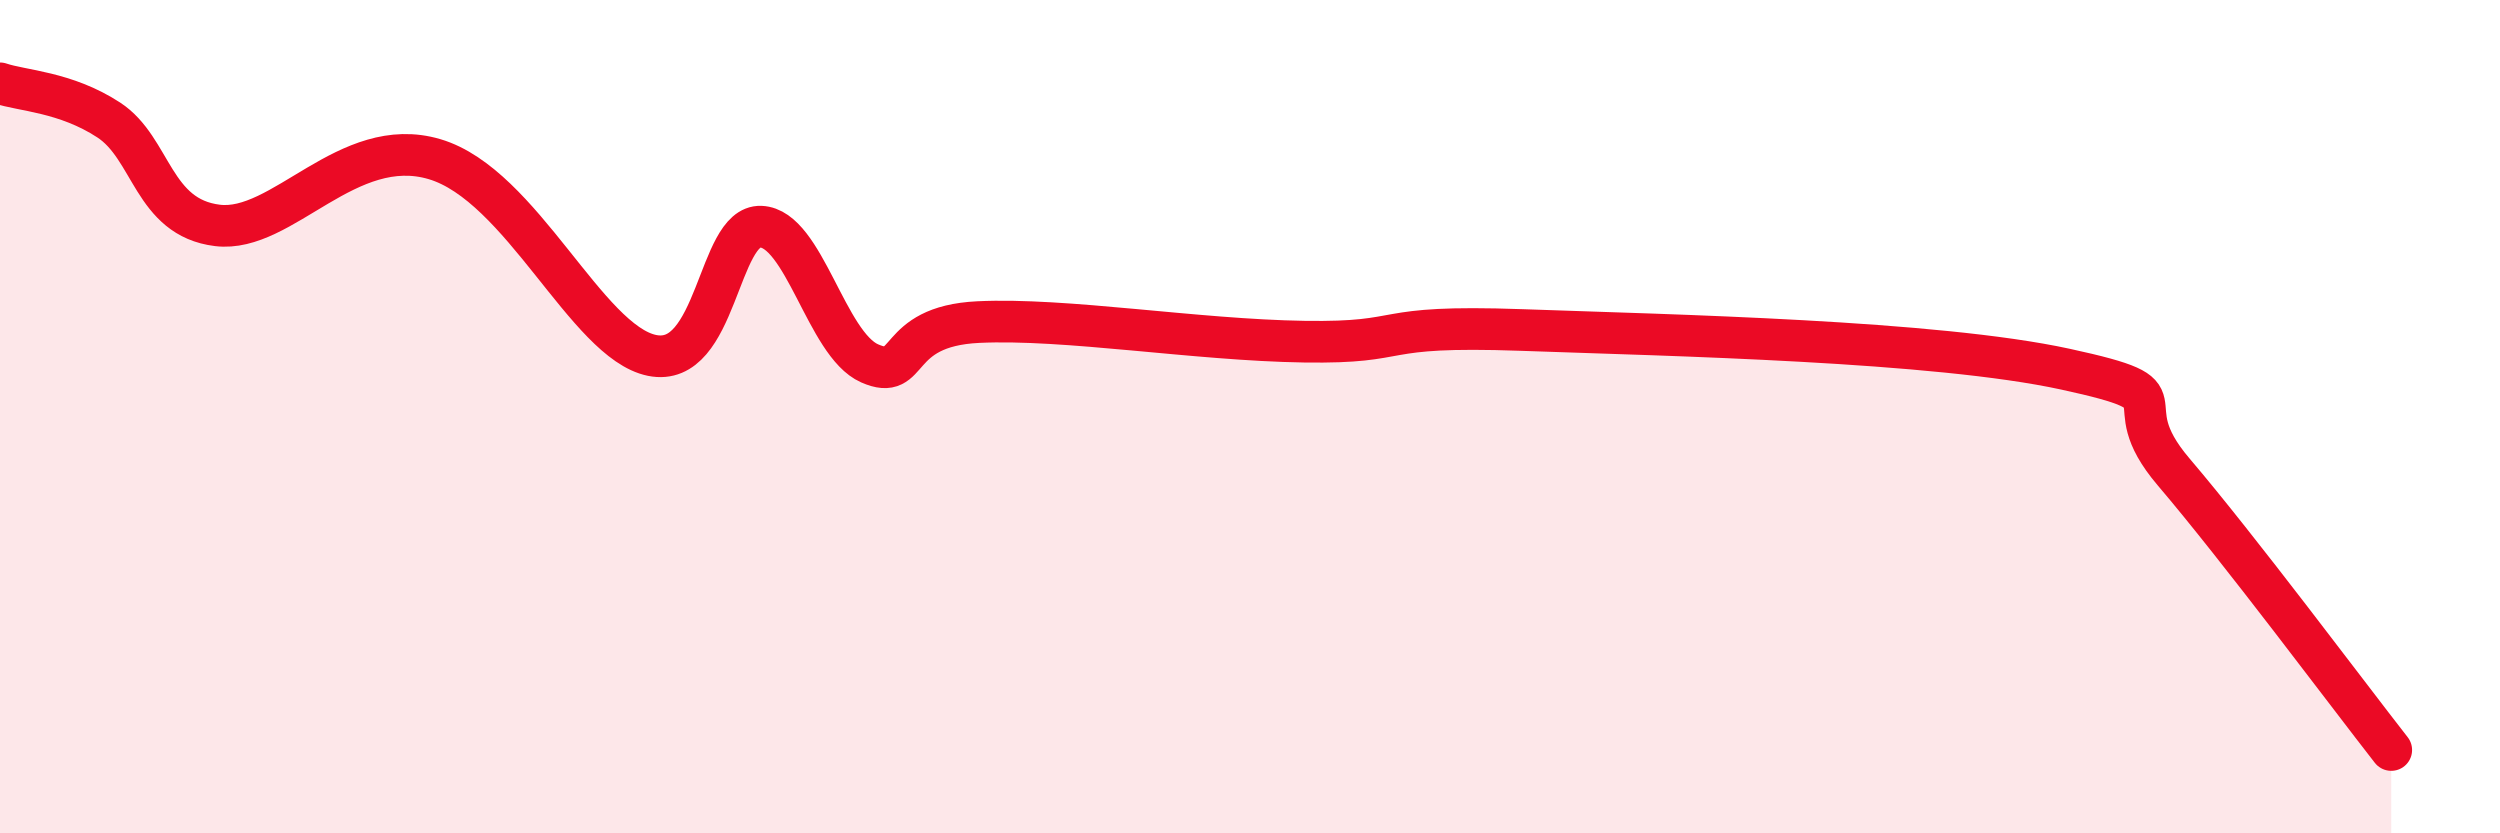
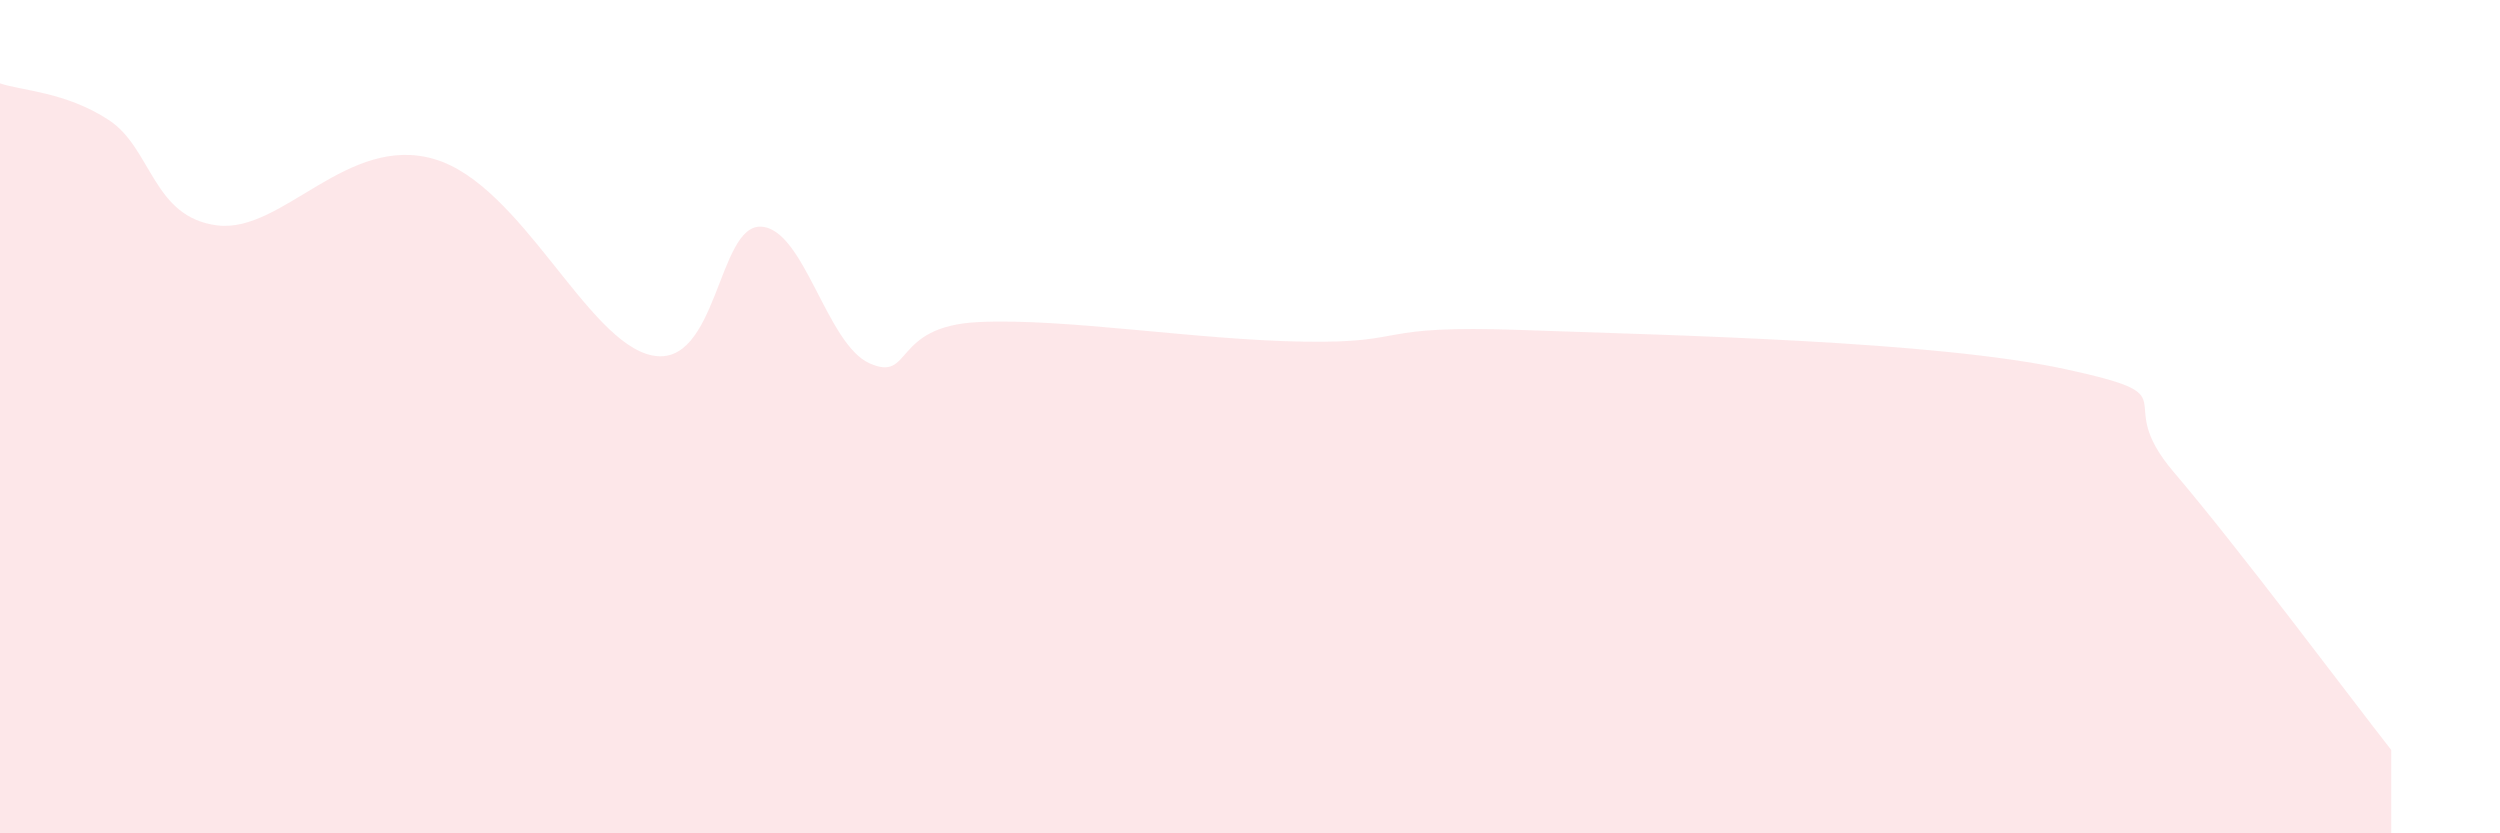
<svg xmlns="http://www.w3.org/2000/svg" width="60" height="20" viewBox="0 0 60 20">
  <path d="M 0,2 C 0.52,2.18 1.57,2.2 2.61,2.88 C 3.65,3.56 3.66,5.22 5.22,5.41 C 6.78,5.6 8.34,3.2 10.43,3.82 C 12.52,4.44 14.08,8.21 15.65,8.53 C 17.22,8.85 17.22,5.4 18.26,5.44 C 19.3,5.48 19.83,8.26 20.87,8.72 C 21.91,9.18 21.39,7.83 23.48,7.73 C 25.57,7.63 28.69,8.16 31.3,8.2 C 33.91,8.24 32.87,7.79 36.52,7.92 C 40.17,8.05 46.44,8.18 49.57,8.86 C 52.7,9.54 50.61,9.5 52.17,11.33 C 53.73,13.16 56.35,16.67 57.39,18L57.39 20L0 20Z" fill="#EB0A25" opacity="0.1" stroke-linecap="round" stroke-linejoin="round" />
-   <path d="M 0,2 C 0.52,2.18 1.57,2.2 2.61,2.88 C 3.65,3.56 3.66,5.22 5.22,5.41 C 6.78,5.6 8.34,3.2 10.43,3.82 C 12.52,4.44 14.08,8.21 15.65,8.53 C 17.22,8.85 17.22,5.4 18.26,5.44 C 19.3,5.48 19.83,8.26 20.87,8.72 C 21.91,9.18 21.39,7.83 23.48,7.73 C 25.57,7.63 28.69,8.16 31.3,8.2 C 33.91,8.24 32.87,7.79 36.52,7.92 C 40.17,8.05 46.44,8.18 49.57,8.86 C 52.7,9.54 50.61,9.5 52.17,11.33 C 53.73,13.16 56.35,16.67 57.39,18" stroke="#EB0A25" stroke-width="1" fill="none" stroke-linecap="round" stroke-linejoin="round" />
</svg>